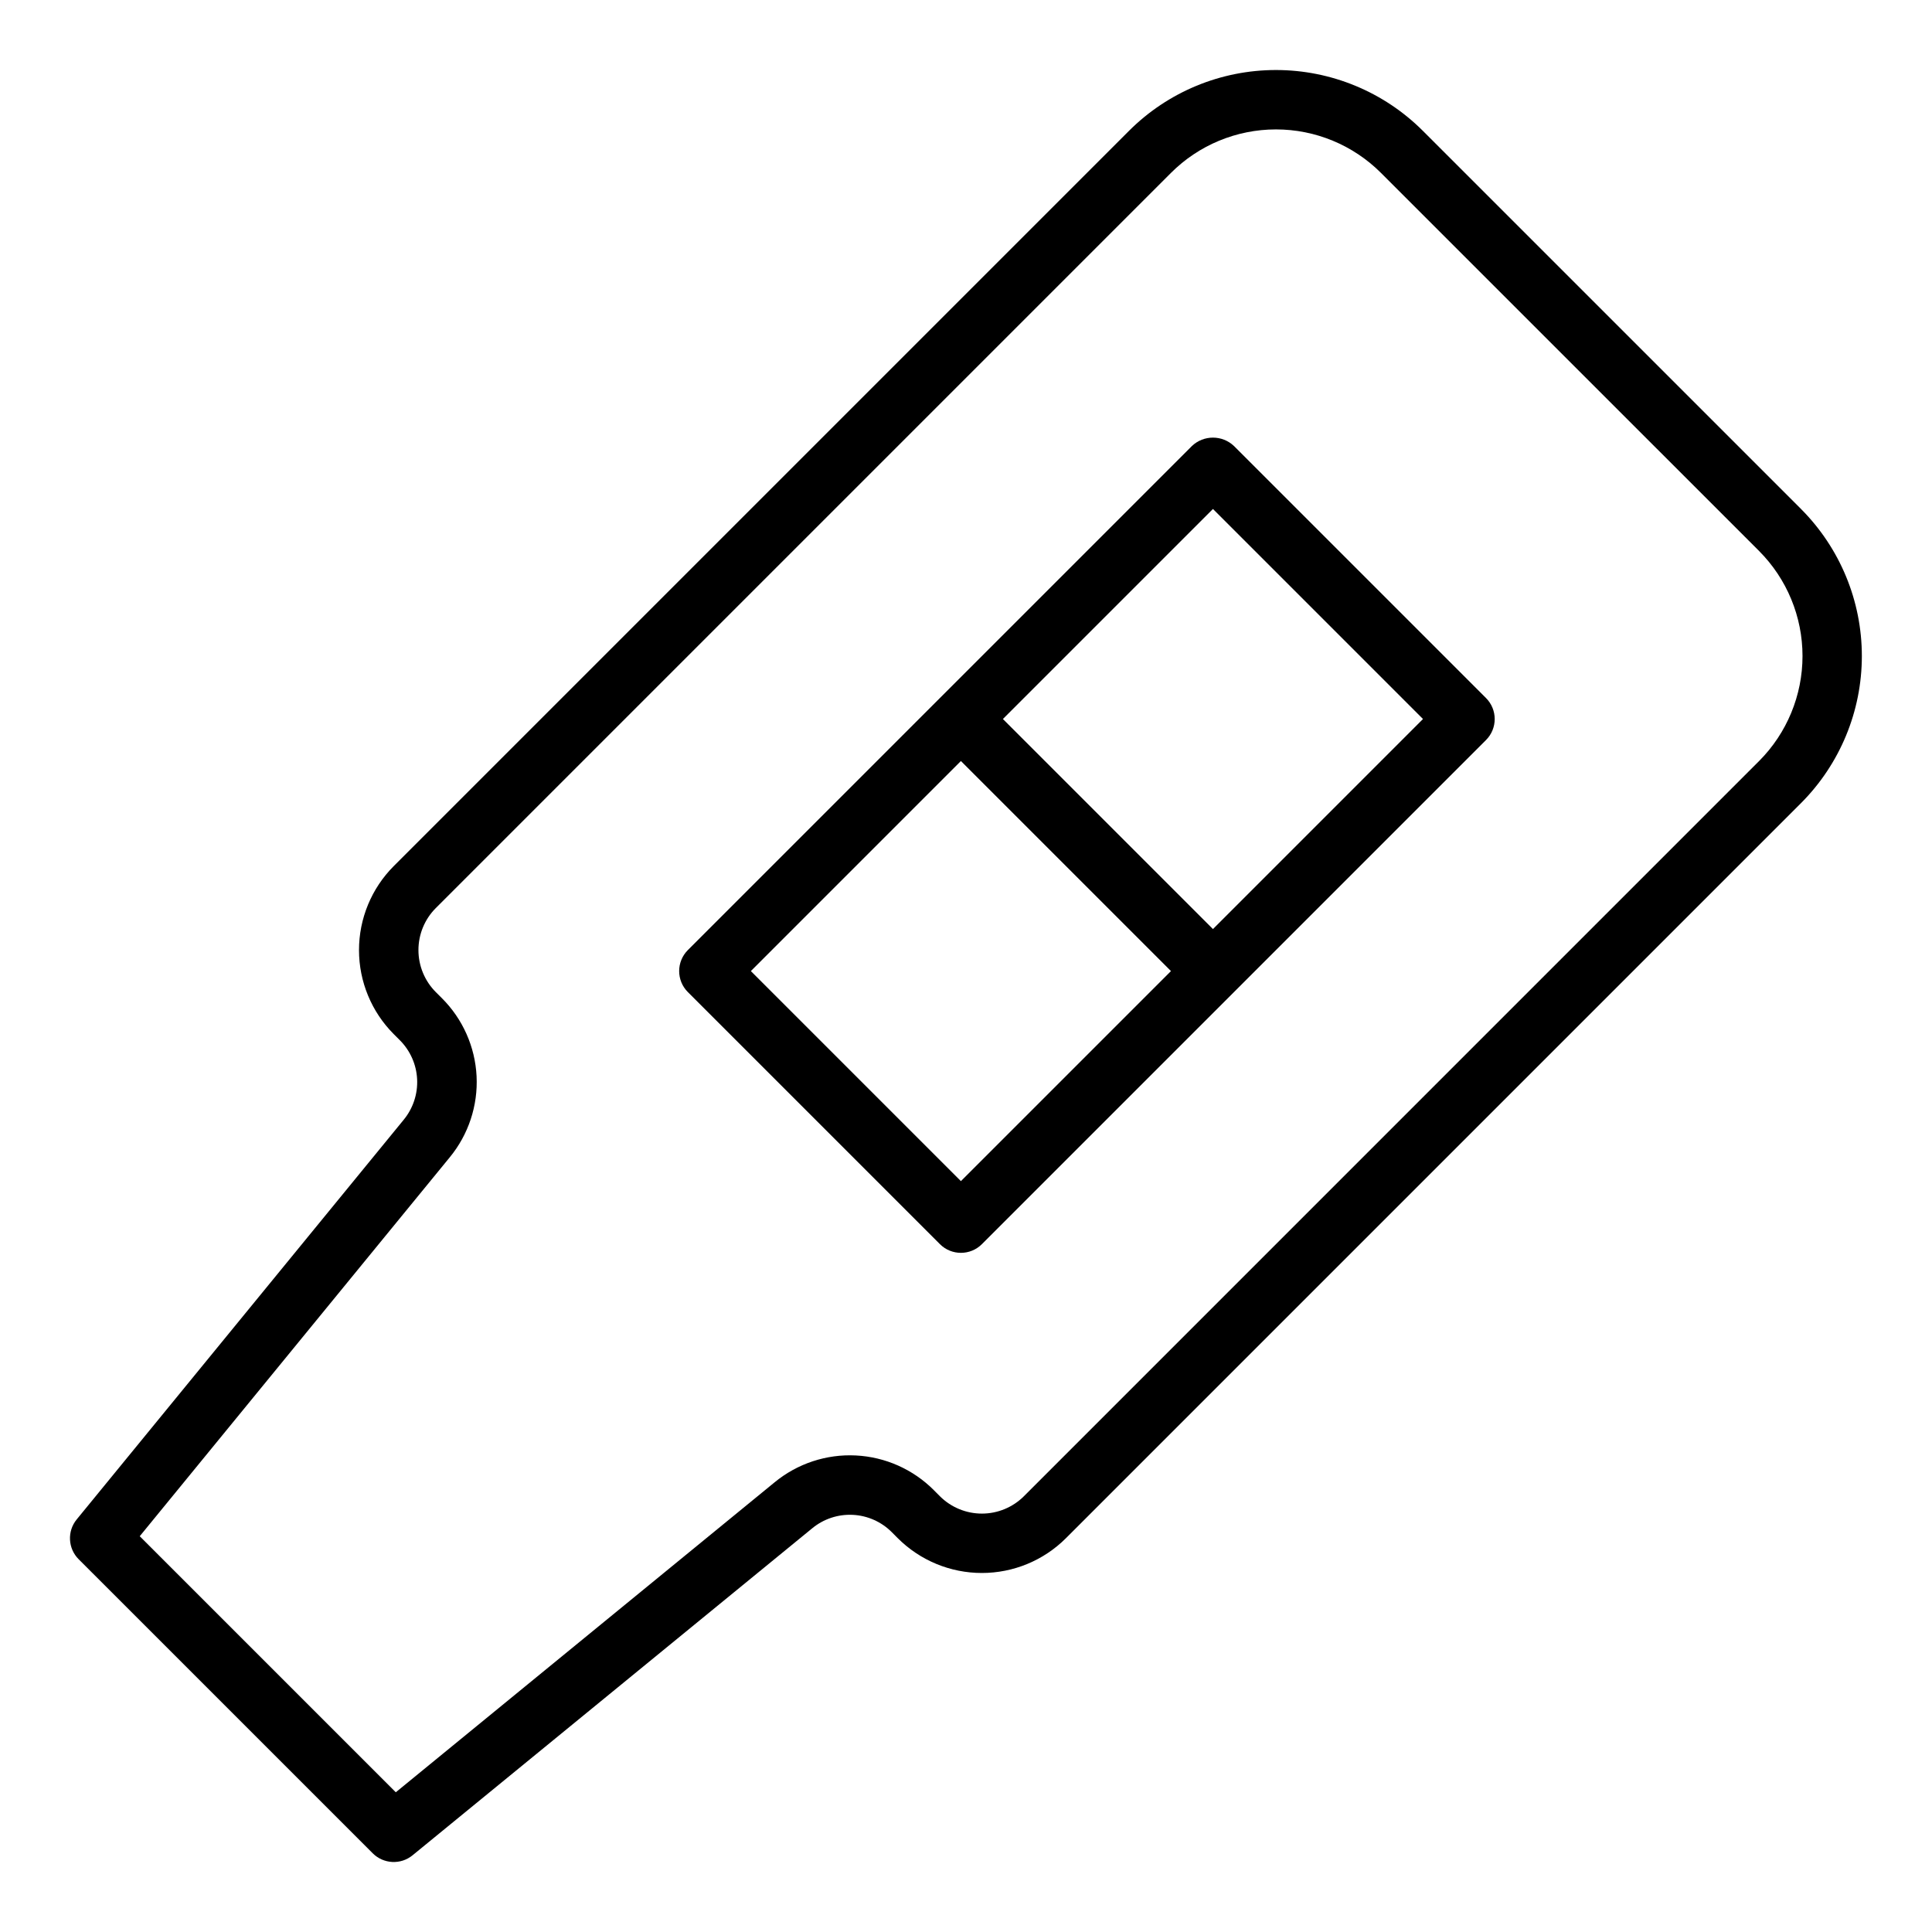
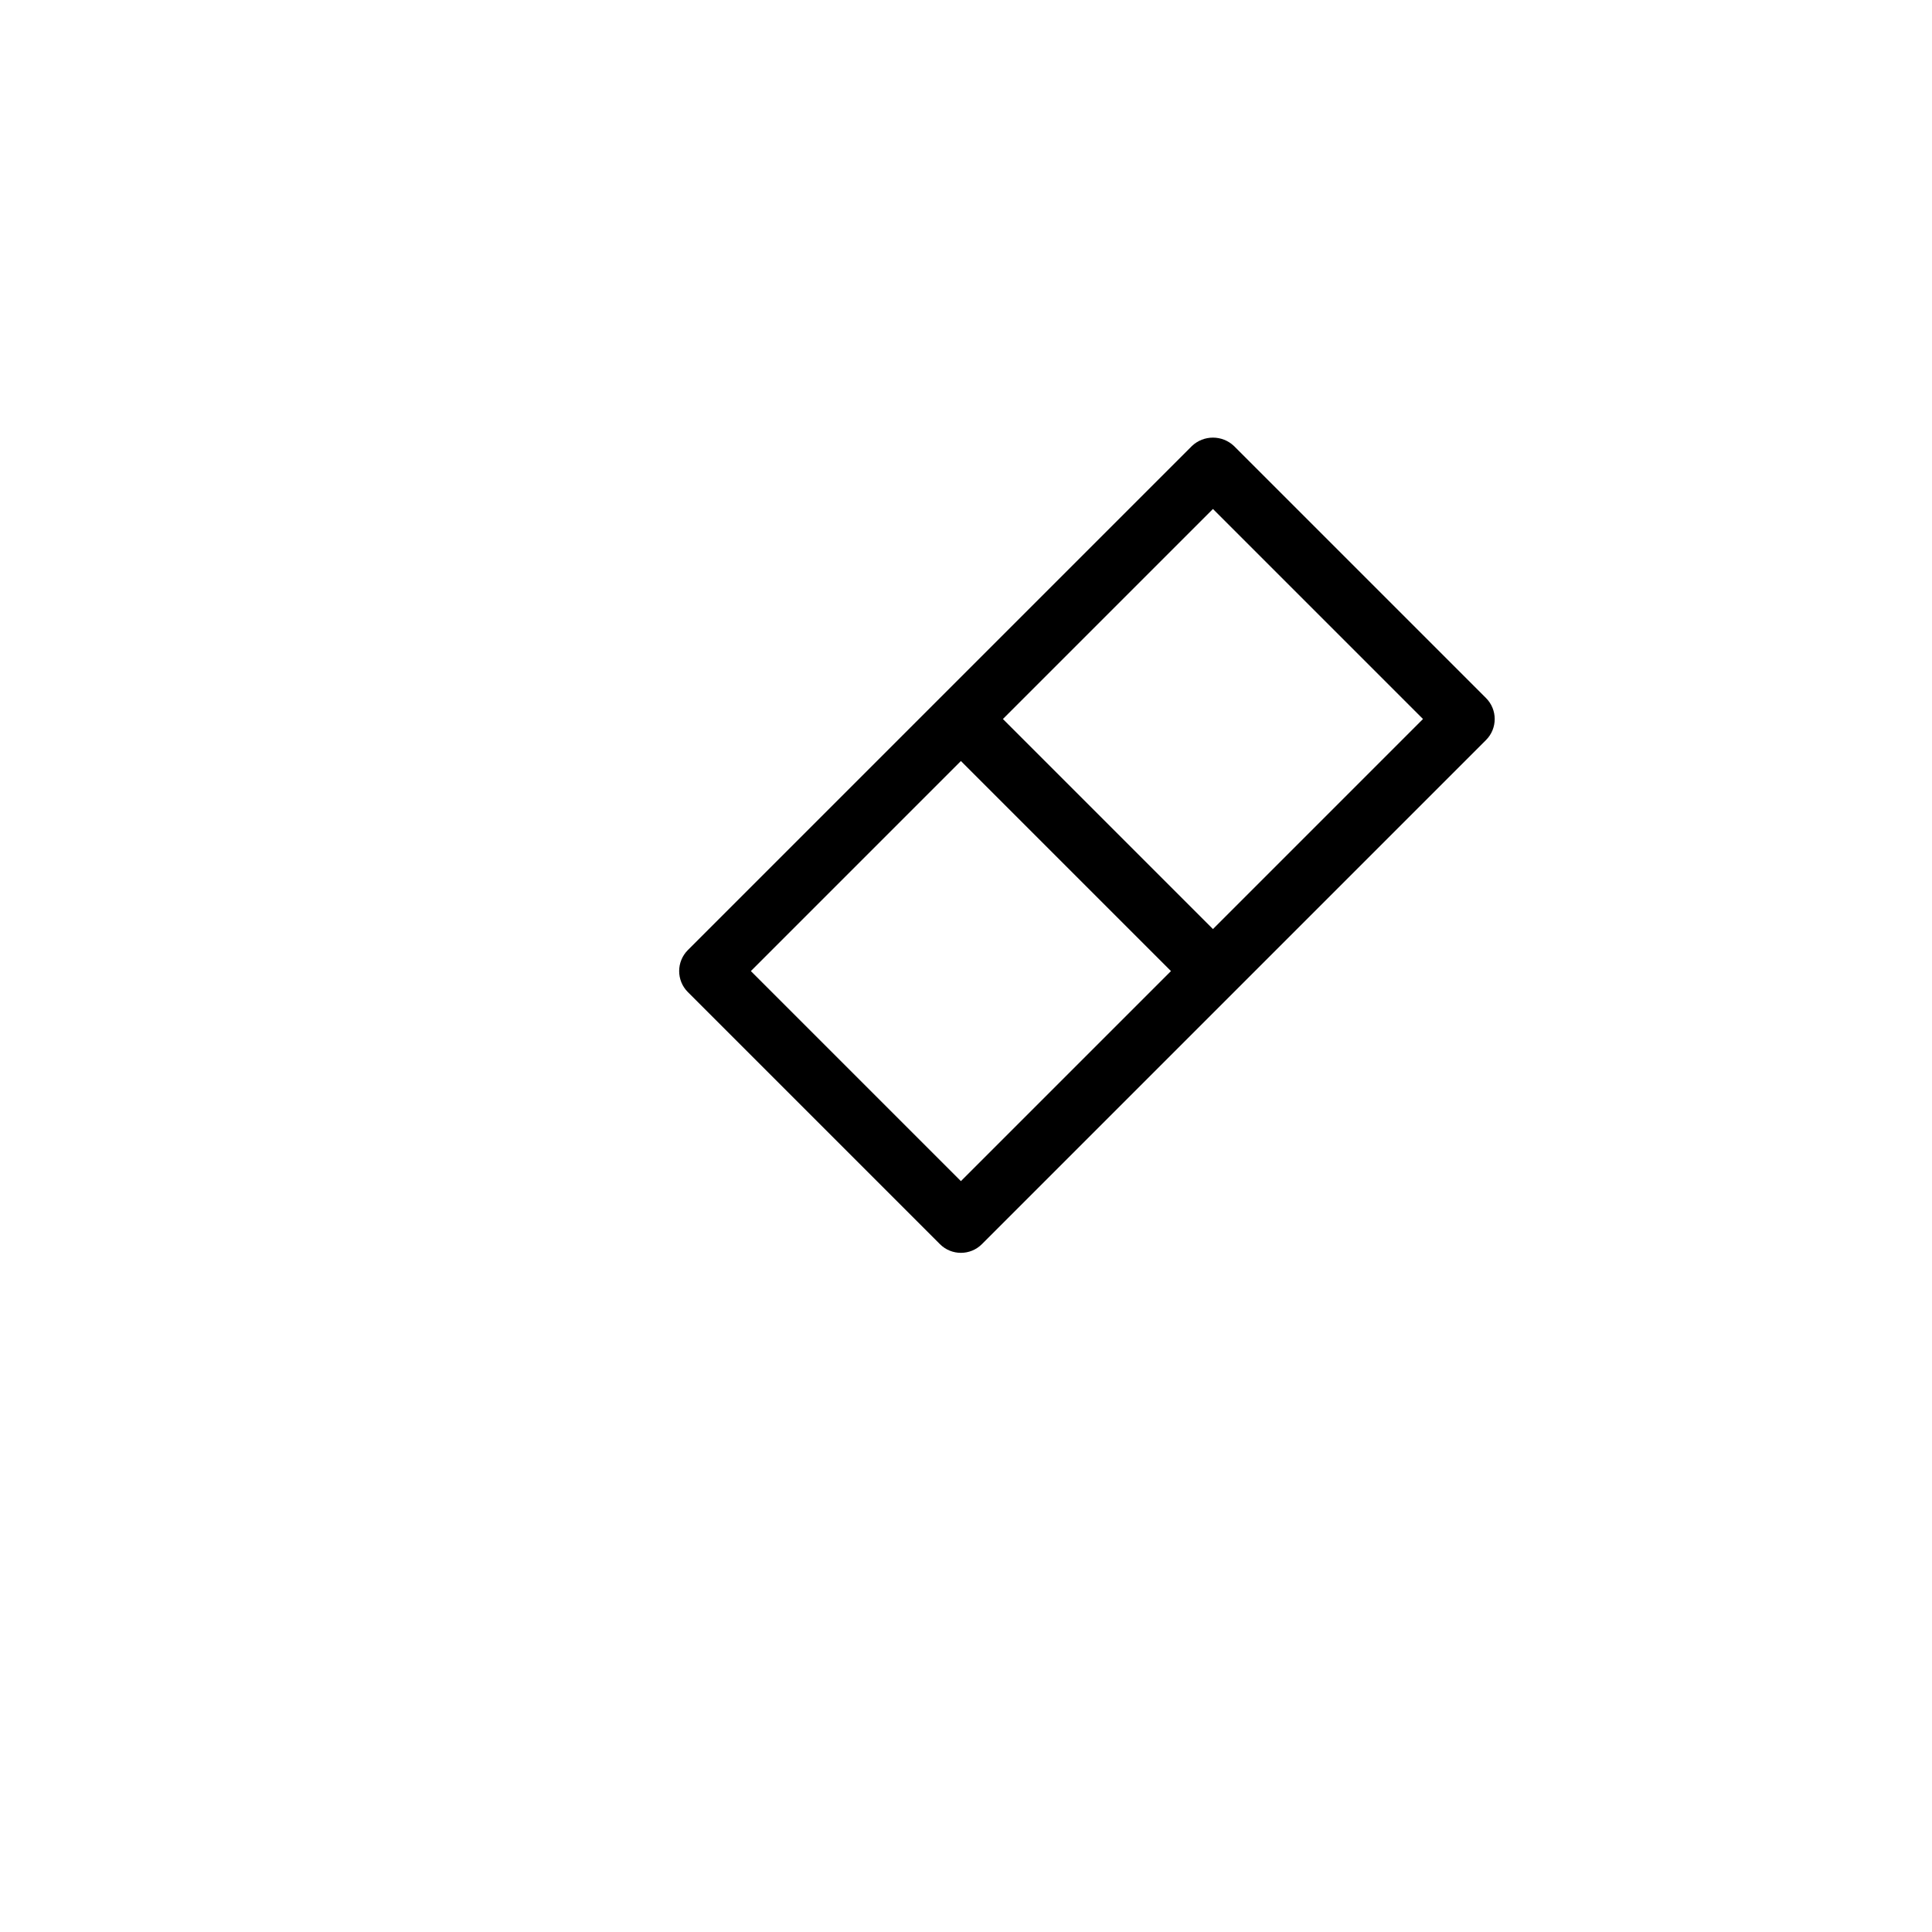
<svg xmlns="http://www.w3.org/2000/svg" fill="#000000" width="800px" height="800px" version="1.1" viewBox="144 144 512 512">
  <g>
    <path d="m471.01 262.19c-3.125-2.953-8.008-2.953-11.133 0l-133.59 133.59h0.004c-3.074 3.074-3.074 8.059 0 11.133l66.797 66.797c3.074 3.074 8.055 3.074 11.129 0l133.59-133.59c3.074-3.074 3.074-8.059 0-11.133zm-72.359 194.82-55.664-55.664 55.664-55.668 55.668 55.668zm66.793-66.797-55.664-55.668 55.664-55.664 55.664 55.664z" />
-     <path d="m621.3 278.89-100.2-100.19c-10.332-10.34-24.352-16.145-38.965-16.145-14.617 0-28.633 5.805-38.965 16.145l-194.82 194.82c-5.898 5.91-9.211 13.918-9.211 22.266 0 8.352 3.312 16.359 9.211 22.27l1.582 1.582c2.769 2.758 4.414 6.445 4.609 10.352 0.195 3.902-1.074 7.738-3.555 10.758l-86.664 105.92c-2.559 3.129-2.332 7.691 0.527 10.551l77.93 77.926c2.859 2.856 7.418 3.086 10.547 0.531l105.92-86.664c3.012-2.484 6.844-3.754 10.746-3.562 3.898 0.191 7.59 1.828 10.344 4.594l1.598 1.605 0.004 0.004c5.91 5.894 13.918 9.203 22.266 9.203s16.352-3.309 22.262-9.203l194.83-194.83c10.316-10.34 16.113-24.355 16.113-38.965 0-14.609-5.797-28.621-16.113-38.961zm-11.133 66.797-194.82 194.83c-2.953 2.945-6.949 4.598-11.121 4.602-4.172 0.004-8.172-1.648-11.129-4.586l-1.598-1.605v-0.004c-5.516-5.539-12.895-8.824-20.699-9.211-7.805-0.391-15.473 2.144-21.512 7.106l-100.4 82.152-67.855-67.855 82.152-100.41c4.965-6.035 7.5-13.707 7.113-21.512-0.391-7.805-3.68-15.184-9.219-20.695l-1.582-1.582h-0.004c-2.949-2.957-4.602-6.961-4.602-11.137s1.652-8.18 4.602-11.133l194.82-194.82c7.379-7.383 17.391-11.531 27.832-11.531 10.438 0 20.449 4.148 27.832 11.531l100.2 100.19c7.367 7.391 11.508 17.398 11.508 27.836 0 10.434-4.141 20.441-11.508 27.832z" />
  </g>
</svg>